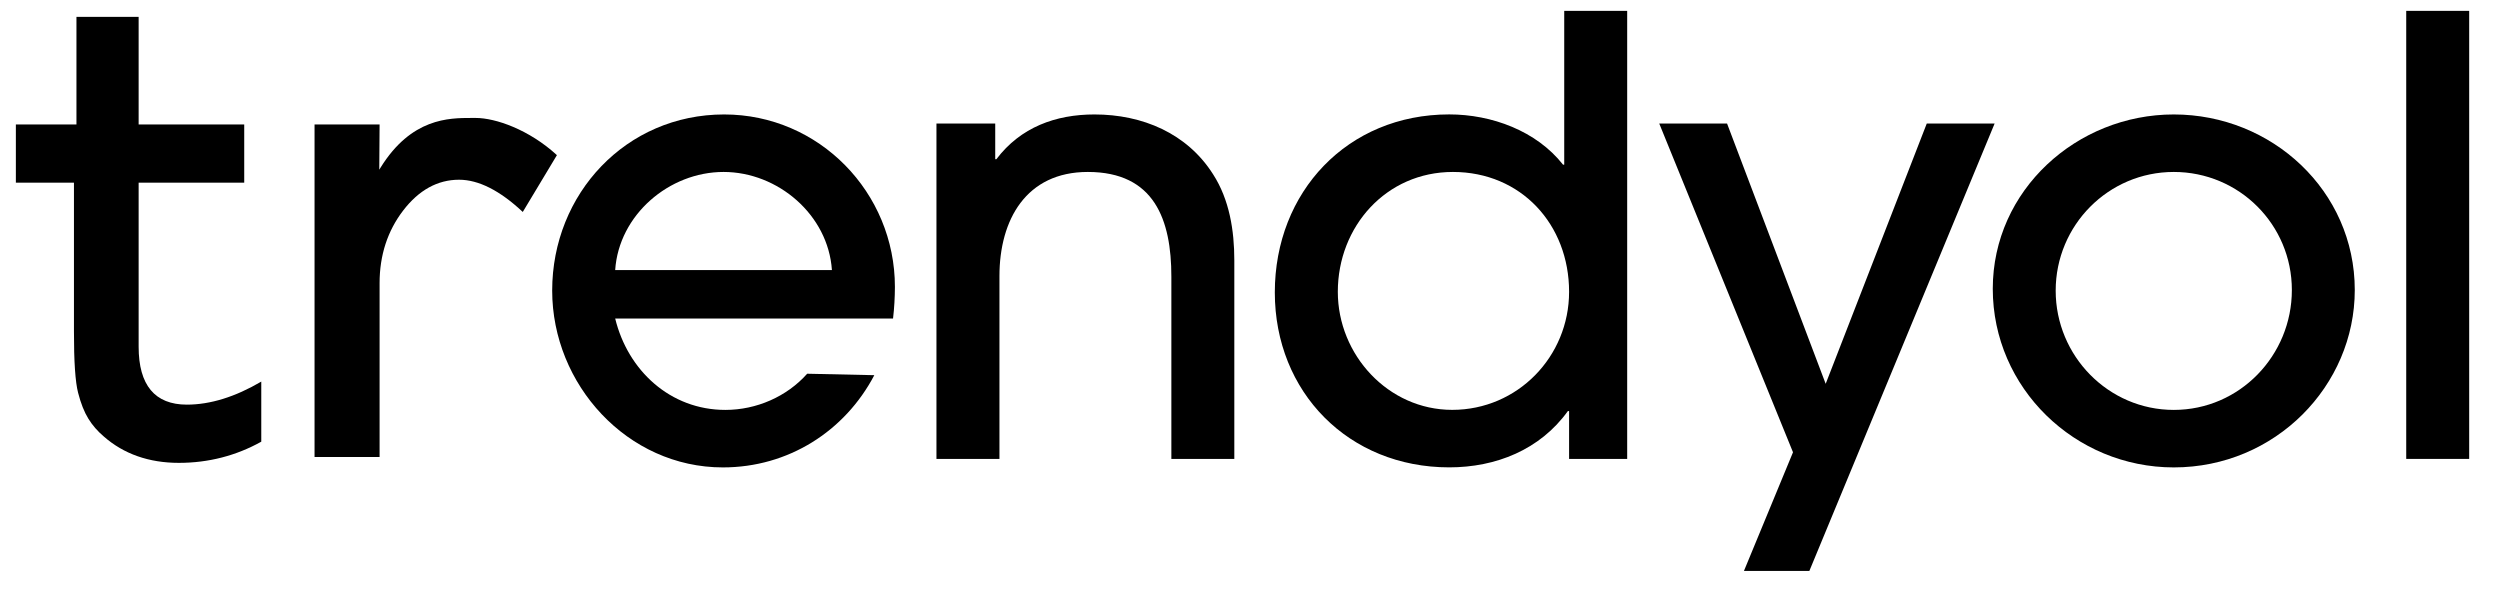
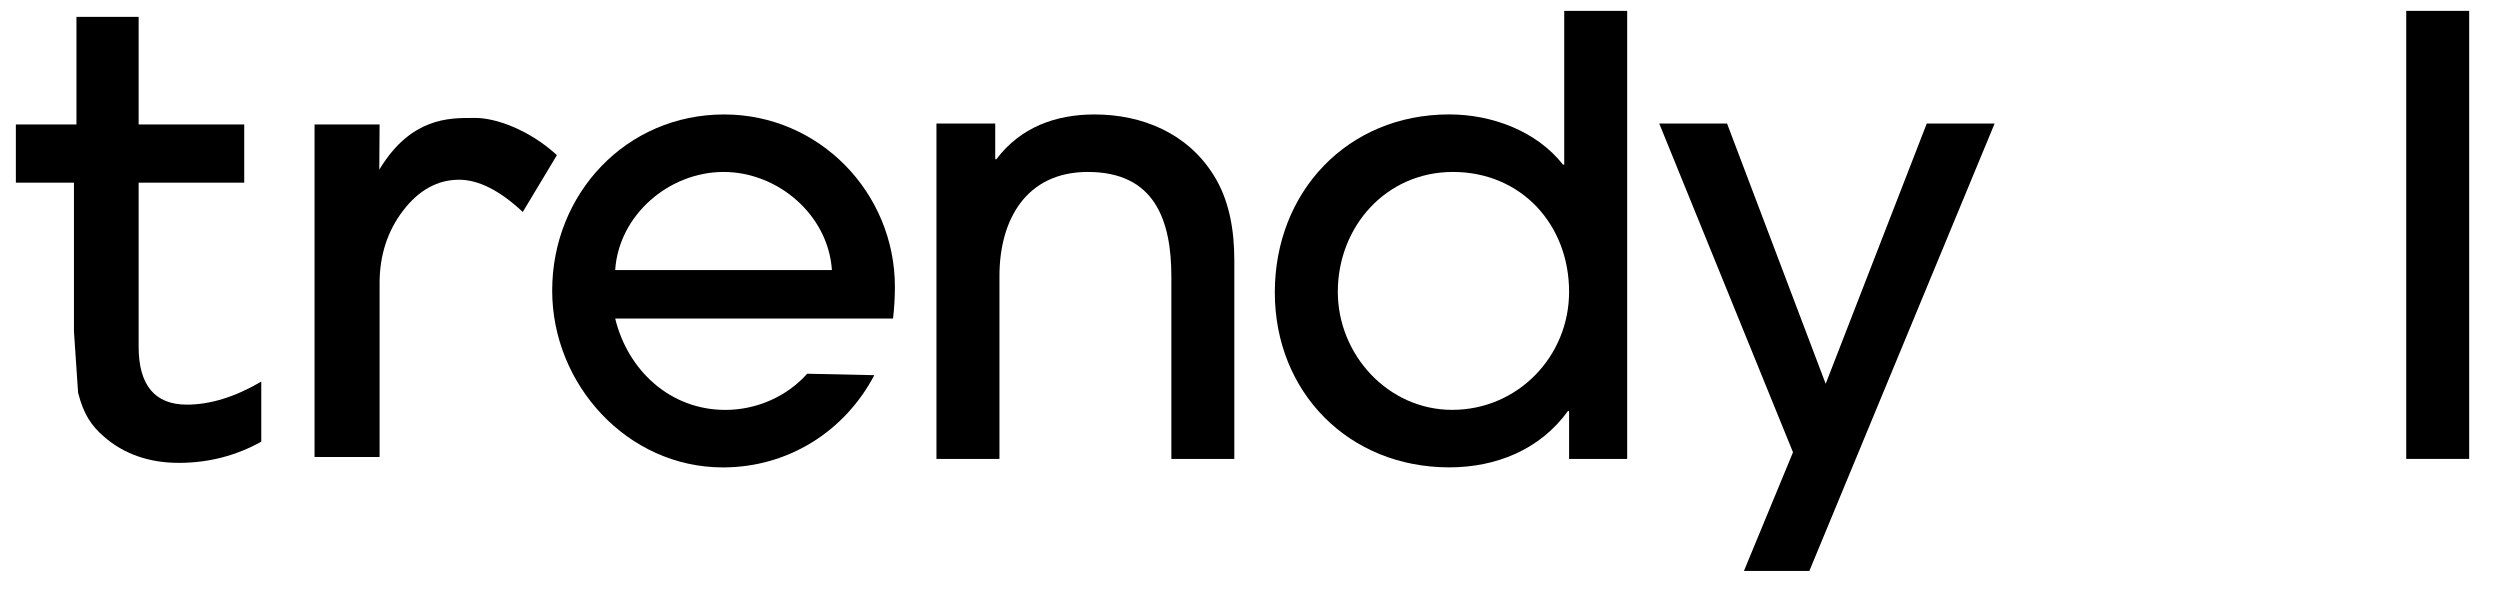
<svg xmlns="http://www.w3.org/2000/svg" width="55" height="13" viewBox="0 0 55 13" fill="none">
  <path d="M19.647 7.007H13.534C13.813 8.152 14.746 9.018 15.958 9.018C16.642 9.018 17.31 8.726 17.758 8.222L19.235 8.254C18.585 9.49 17.34 10.283 15.904 10.283C13.8 10.283 12.148 8.458 12.148 6.393C12.148 4.263 13.773 2.518 15.931 2.518C18.022 2.518 19.688 4.236 19.688 6.313C19.687 6.541 19.674 6.78 19.647 7.007ZM15.918 3.783C14.719 3.783 13.614 4.729 13.534 5.941H18.302C18.221 4.729 17.116 3.783 15.918 3.783Z" fill="black" />
  <path d="M25.77 10.096V6.087C25.77 4.835 25.398 3.783 23.932 3.783C22.574 3.783 21.988 4.836 21.988 6.074V10.096H20.602V2.718H21.895V3.503H21.92C22.453 2.798 23.226 2.518 24.078 2.518C25.131 2.518 26.116 2.931 26.689 3.836C27.049 4.395 27.155 5.075 27.155 5.727V10.096H25.77V10.096Z" fill="black" />
  <path d="M34.52 10.096V9.044H34.493C33.88 9.896 32.908 10.282 31.883 10.282C29.672 10.282 28.046 8.63 28.046 6.433C28.046 4.221 29.645 2.517 31.883 2.517C32.814 2.517 33.8 2.877 34.387 3.623H34.413V0.239H35.798V10.096H34.52ZM31.963 3.783C30.497 3.783 29.432 4.981 29.432 6.42C29.432 7.805 30.538 9.017 31.949 9.017C33.387 9.017 34.52 7.845 34.52 6.42C34.52 4.941 33.468 3.783 31.963 3.783Z" fill="black" />
  <path d="M39.806 12.56H38.367L39.446 9.95L36.503 2.717H37.995L40.165 8.444L42.389 2.717H43.882L39.806 12.56Z" fill="black" />
-   <path d="M47.823 10.283C45.652 10.283 43.841 8.538 43.841 6.353C43.841 4.183 45.692 2.518 47.823 2.518C49.981 2.518 51.805 4.196 51.805 6.381C51.805 8.485 50.06 10.283 47.823 10.283ZM47.823 3.783C46.385 3.783 45.225 4.955 45.225 6.394C45.225 7.832 46.385 9.018 47.823 9.018C49.275 9.018 50.421 7.819 50.421 6.381C50.421 4.942 49.262 3.783 47.823 3.783Z" fill="black" />
  <path d="M52.937 10.096V0.239H54.322V10.096H52.937Z" fill="black" />
-   <path d="M1.718 8.64C1.778 8.875 1.854 9.066 1.944 9.211C2.032 9.355 2.147 9.487 2.284 9.603C2.721 9.987 3.277 10.183 3.935 10.183C4.587 10.183 5.196 10.025 5.748 9.717V8.395C5.177 8.731 4.626 8.902 4.111 8.902C3.407 8.902 3.05 8.474 3.05 7.628V4.018H5.373V2.738H3.05V0.371H1.682V2.738H0.349V4.018H1.627V7.29C1.626 7.952 1.657 8.406 1.718 8.64Z" fill="black" />
+   <path d="M1.718 8.64C1.778 8.875 1.854 9.066 1.944 9.211C2.032 9.355 2.147 9.487 2.284 9.603C2.721 9.987 3.277 10.183 3.935 10.183C4.587 10.183 5.196 10.025 5.748 9.717V8.395C5.177 8.731 4.626 8.902 4.111 8.902C3.407 8.902 3.05 8.474 3.05 7.628V4.018H5.373V2.738H3.05V0.371H1.682V2.738H0.349V4.018H1.627V7.29Z" fill="black" />
  <path d="M10.099 3.954C10.528 3.954 10.999 4.192 11.501 4.663L12.252 3.413C11.641 2.851 10.9 2.595 10.467 2.595H10.373C9.879 2.595 9.05 2.595 8.372 3.688L8.344 3.733L8.351 2.738H6.92V10.054H8.351V6.229C8.351 5.616 8.526 5.079 8.87 4.631C9.214 4.182 9.628 3.954 10.099 3.954Z" fill="black" />
</svg>